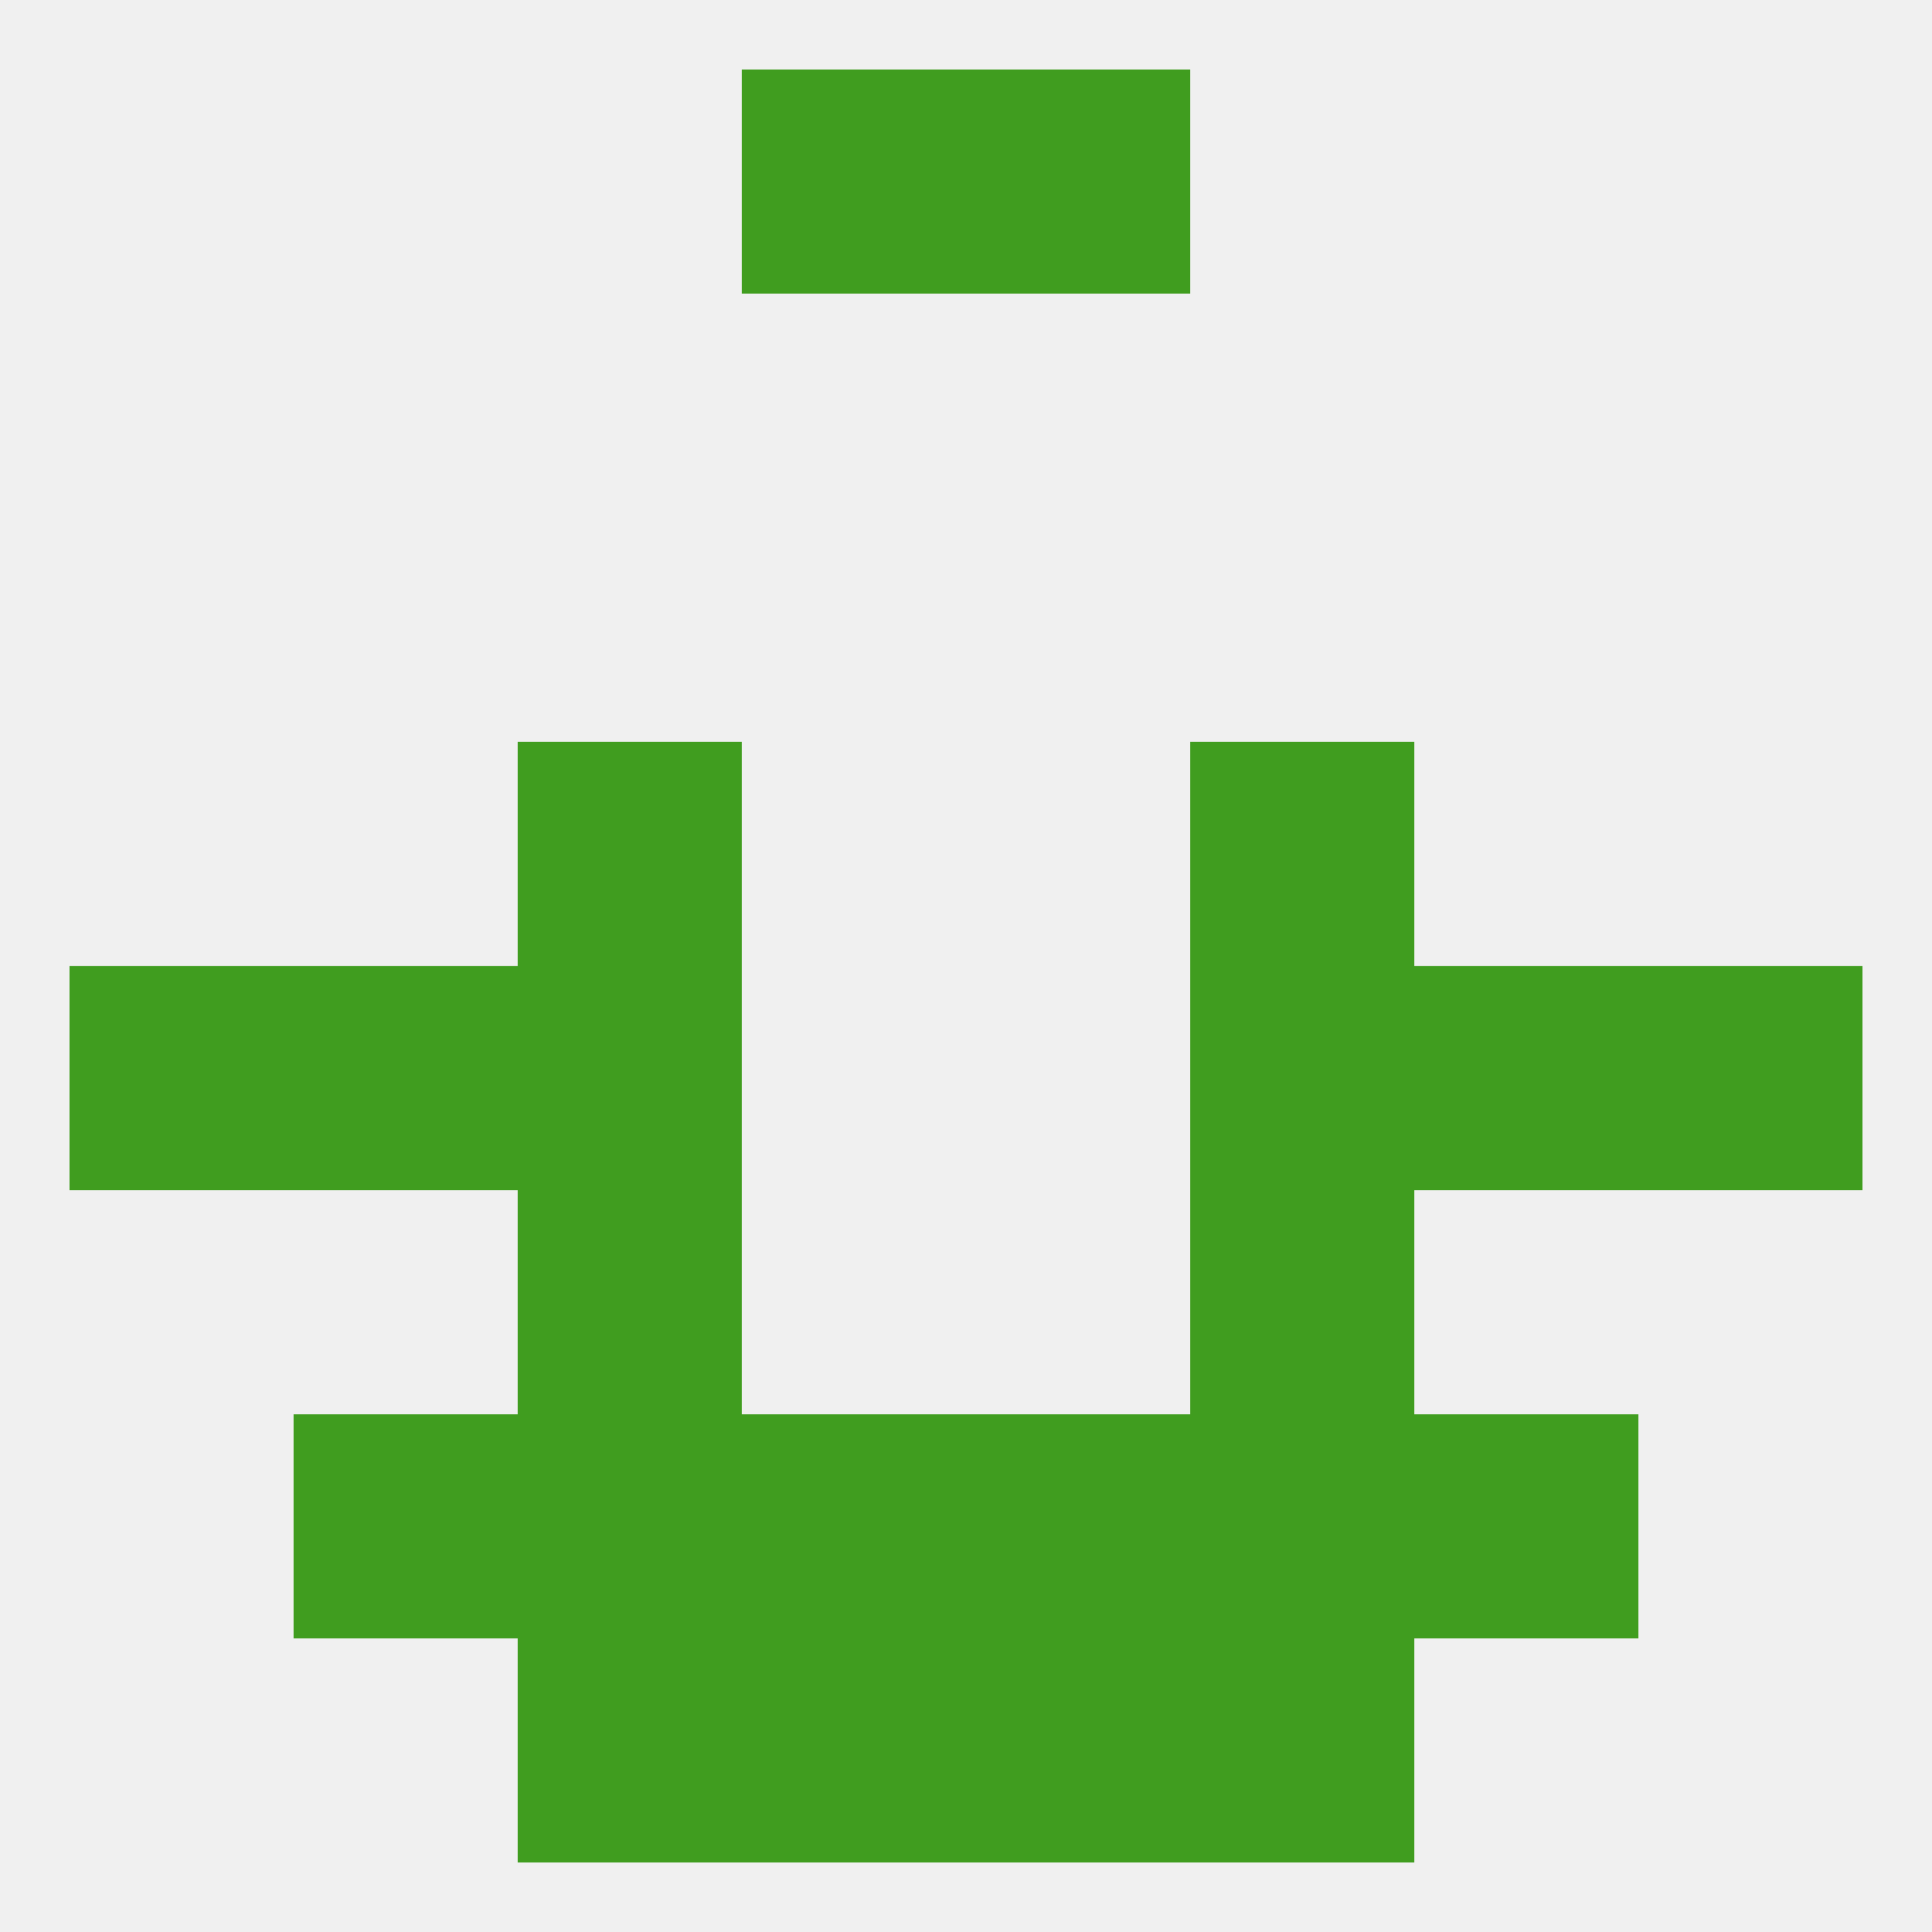
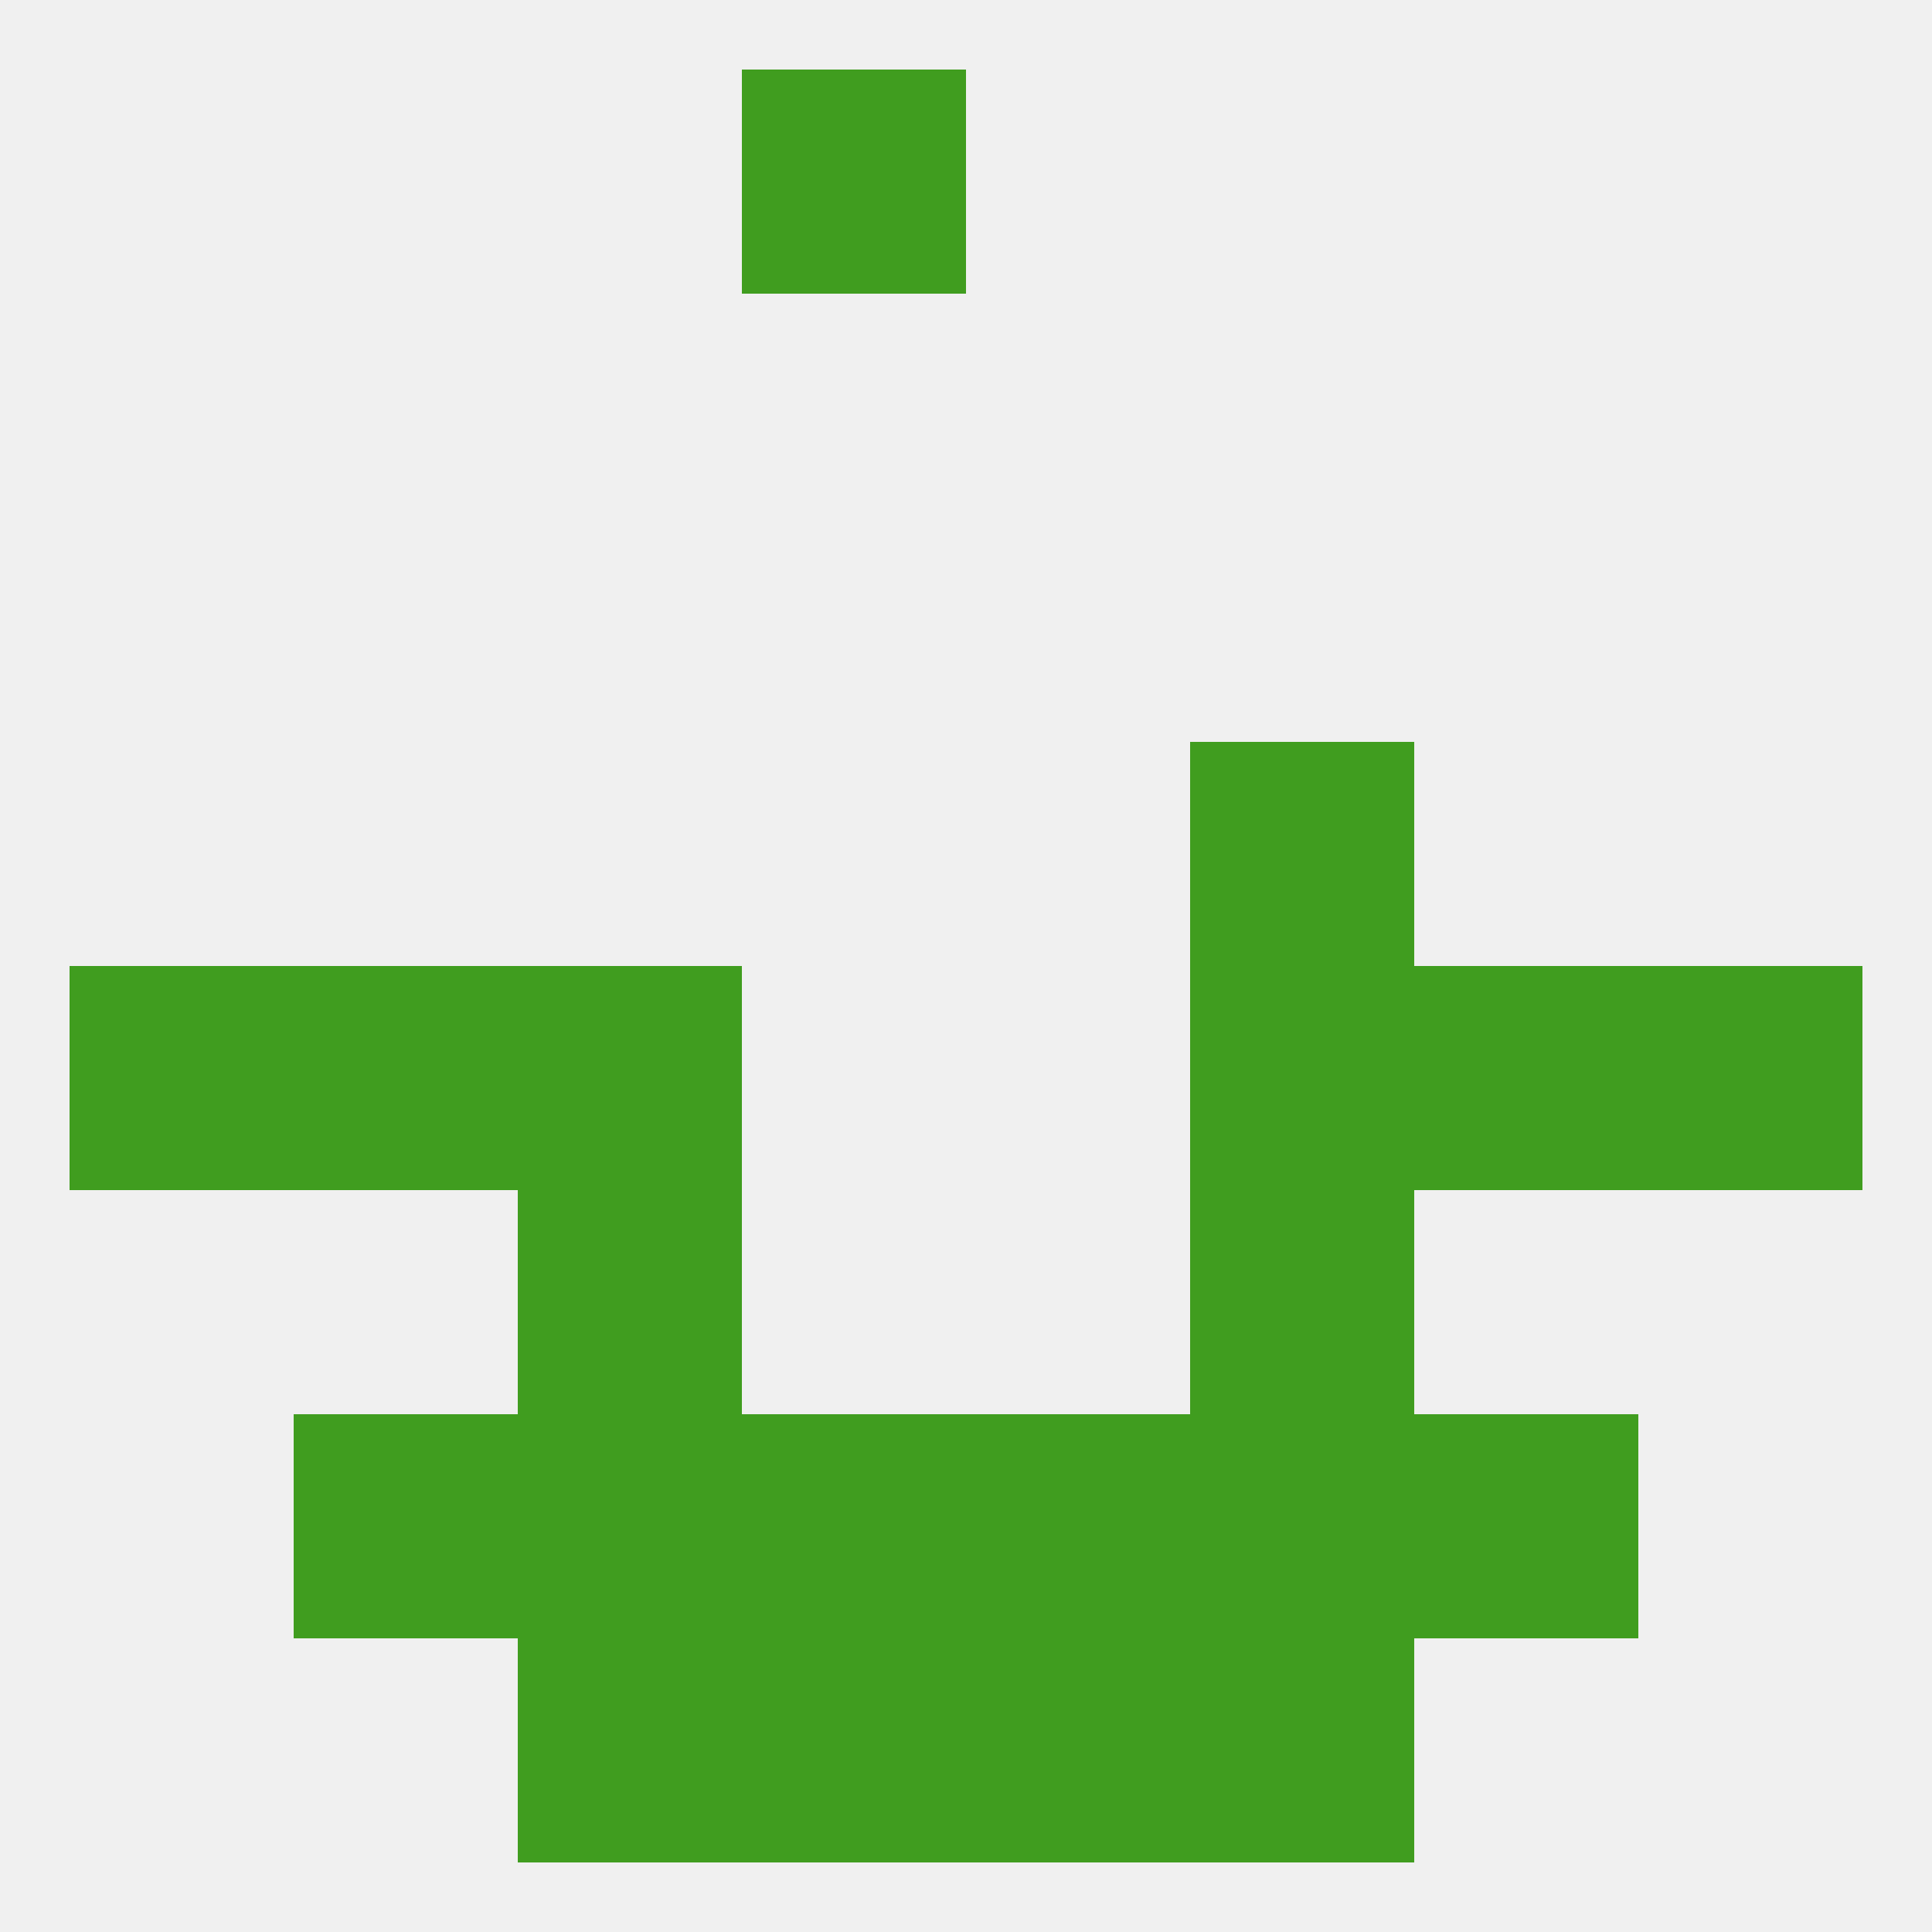
<svg xmlns="http://www.w3.org/2000/svg" version="1.1" baseprofile="full" width="250" height="250" viewBox="0 0 250 250">
  <rect width="100%" height="100%" fill="rgba(240,240,240,255)" />
  <rect x="96" y="9" width="29" height="29" fill="rgba(64,157,31,255)" />
-   <rect x="125" y="9" width="29" height="29" fill="rgba(64,157,31,255)" />
  <rect x="154" y="125" width="29" height="29" fill="rgba(64,157,31,255)" />
  <rect x="9" y="125" width="29" height="29" fill="rgba(64,157,31,255)" />
  <rect x="212" y="125" width="29" height="29" fill="rgba(64,157,31,255)" />
  <rect x="38" y="125" width="29" height="29" fill="rgba(64,157,31,255)" />
  <rect x="183" y="125" width="29" height="29" fill="rgba(64,157,31,255)" />
  <rect x="67" y="125" width="29" height="29" fill="rgba(64,157,31,255)" />
-   <rect x="67" y="96" width="29" height="29" fill="rgba(64,157,31,255)" />
  <rect x="154" y="96" width="29" height="29" fill="rgba(64,157,31,255)" />
  <rect x="154" y="154" width="29" height="29" fill="rgba(64,157,31,255)" />
  <rect x="67" y="154" width="29" height="29" fill="rgba(64,157,31,255)" />
  <rect x="67" y="183" width="29" height="29" fill="rgba(64,157,31,255)" />
  <rect x="154" y="183" width="29" height="29" fill="rgba(64,157,31,255)" />
  <rect x="38" y="183" width="29" height="29" fill="rgba(64,157,31,255)" />
  <rect x="183" y="183" width="29" height="29" fill="rgba(64,157,31,255)" />
  <rect x="96" y="183" width="29" height="29" fill="rgba(64,157,31,255)" />
  <rect x="125" y="183" width="29" height="29" fill="rgba(64,157,31,255)" />
  <rect x="125" y="212" width="29" height="29" fill="rgba(64,157,31,255)" />
  <rect x="67" y="212" width="29" height="29" fill="rgba(64,157,31,255)" />
  <rect x="154" y="212" width="29" height="29" fill="rgba(64,157,31,255)" />
  <rect x="96" y="212" width="29" height="29" fill="rgba(64,157,31,255)" />
</svg>